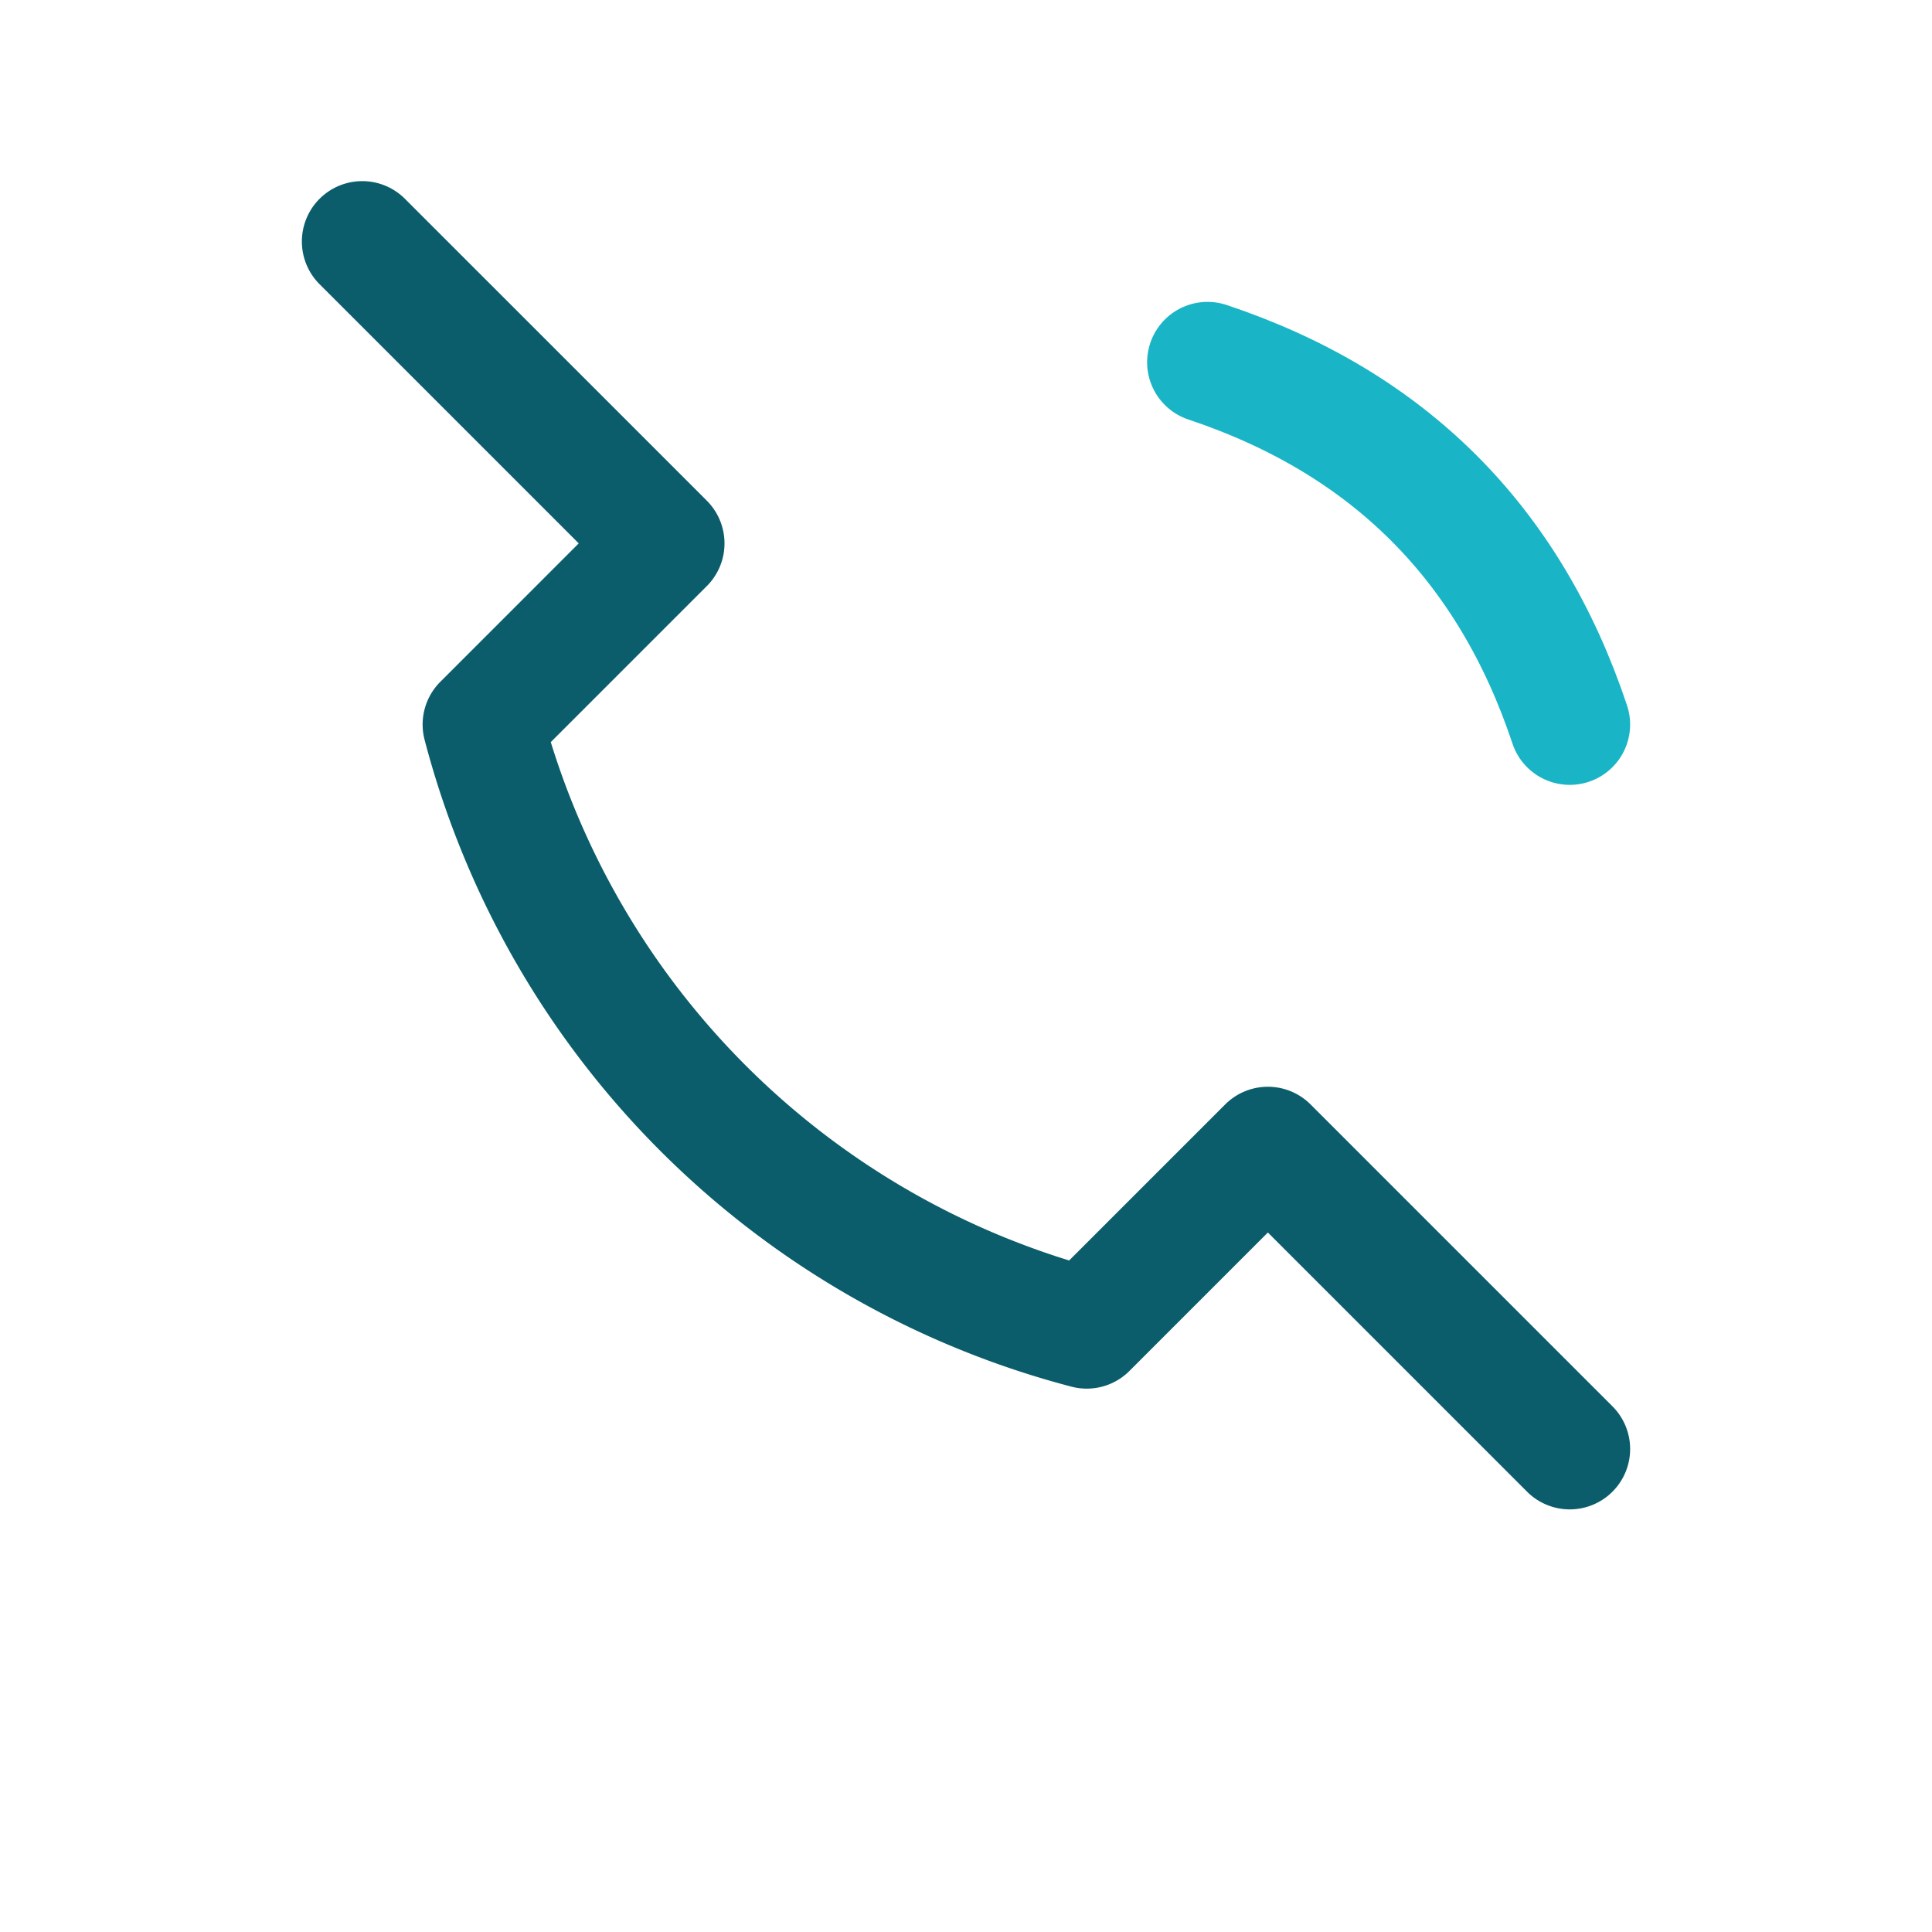
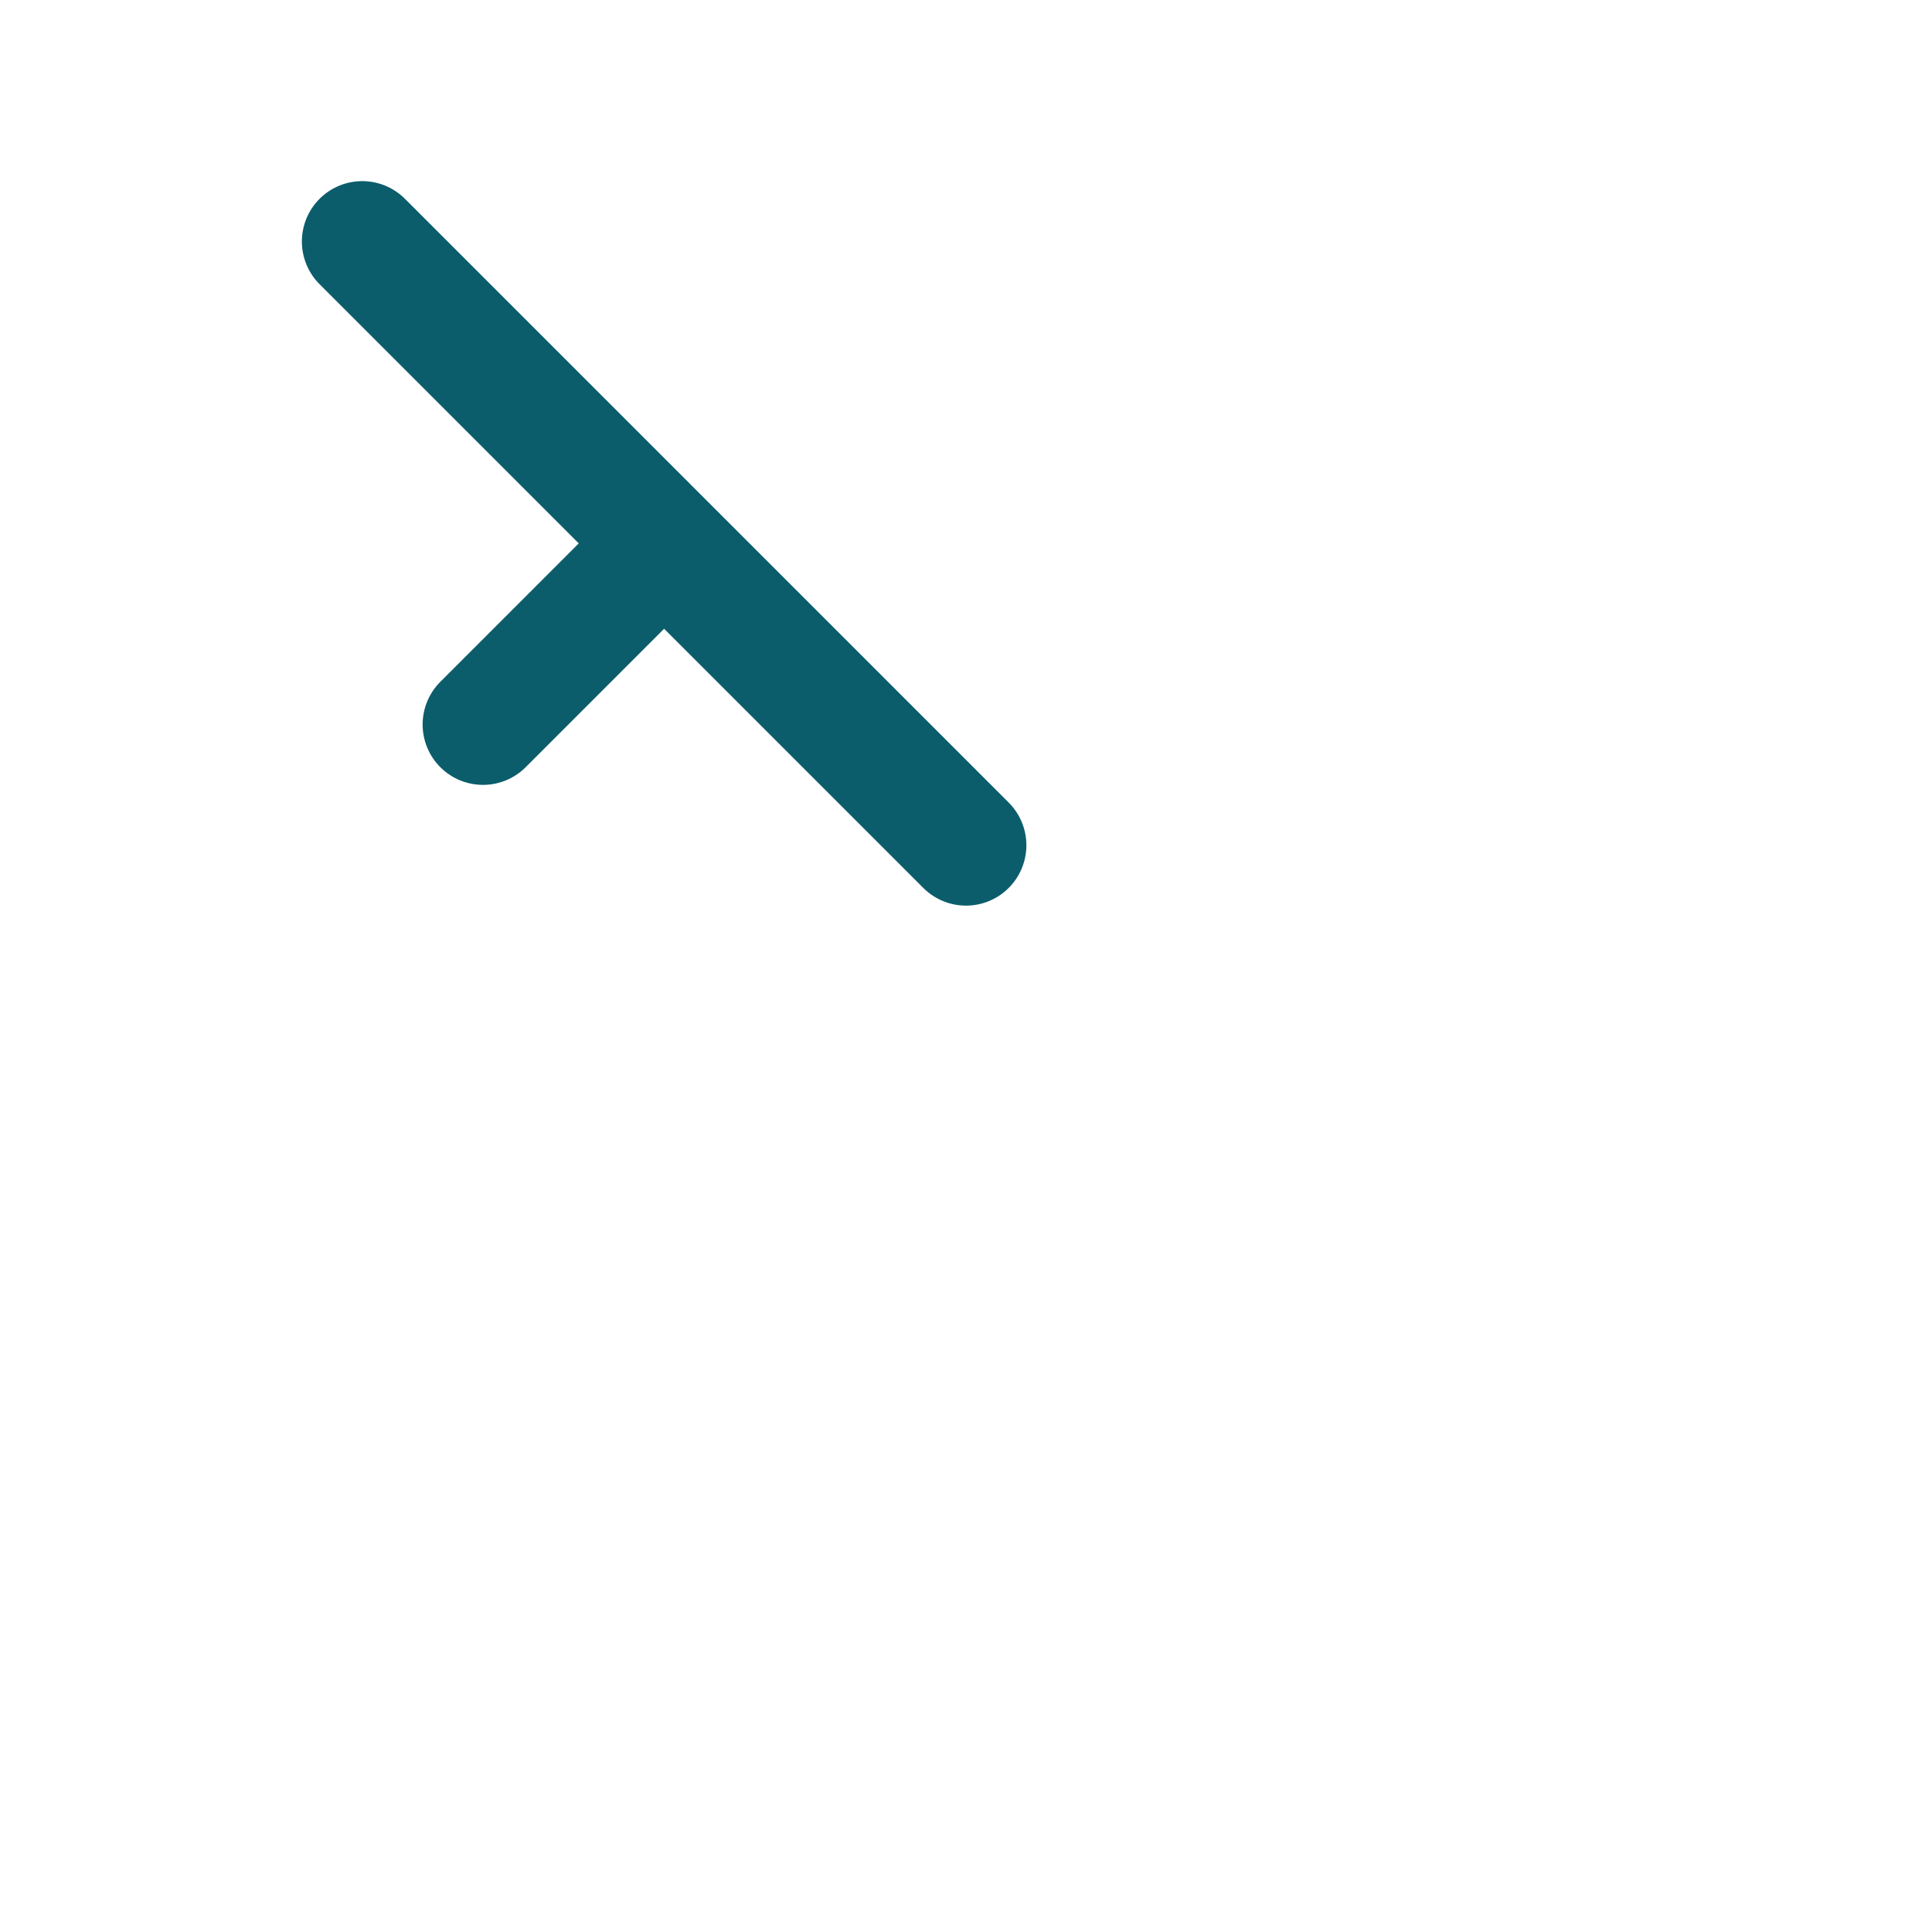
<svg xmlns="http://www.w3.org/2000/svg" width="32" height="32" viewBox="0 0 32 32">
-   <path d="M6 4l5 5-3 3a14 14 0 0 0 10 10l3-3 5 5" fill="none" stroke="#0B5D6B" stroke-width="2" stroke-linecap="round" stroke-linejoin="round" />
-   <path d="M20 6c3 1 5 3 6 6" fill="none" stroke="#19B5C6" stroke-width="2" stroke-linecap="round" />
+   <path d="M6 4l5 5-3 3l3-3 5 5" fill="none" stroke="#0B5D6B" stroke-width="2" stroke-linecap="round" stroke-linejoin="round" />
</svg>